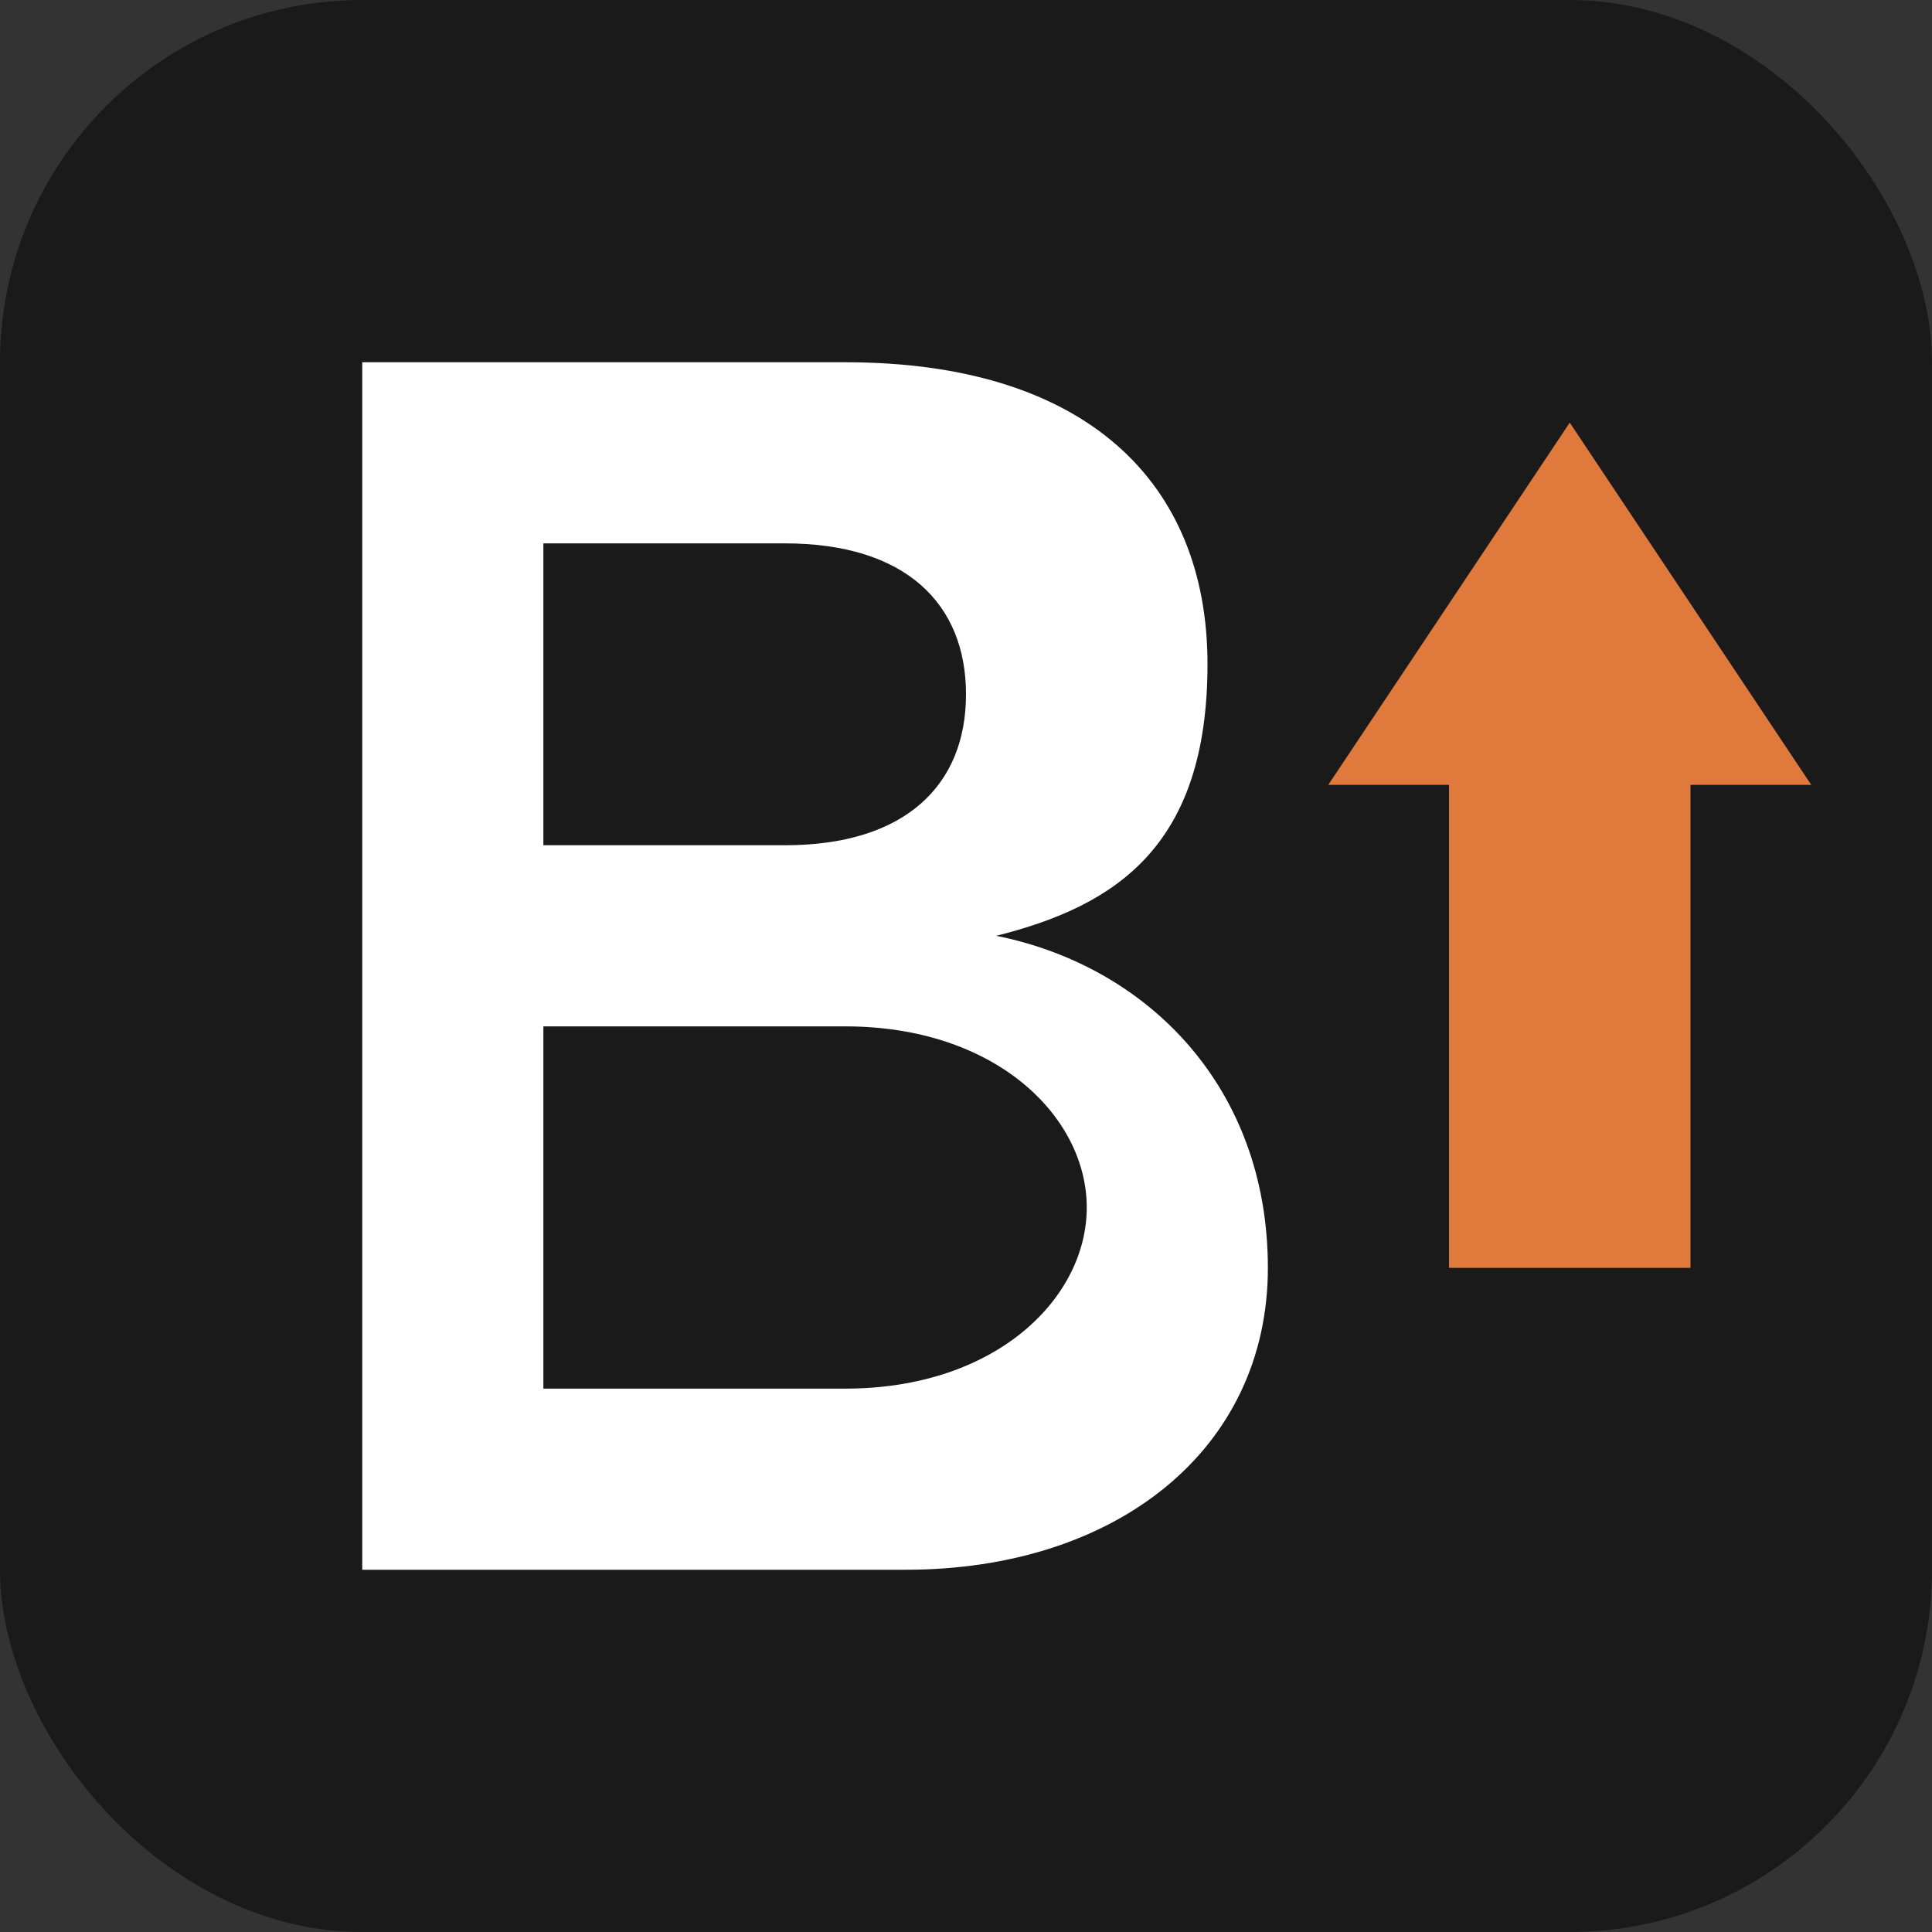
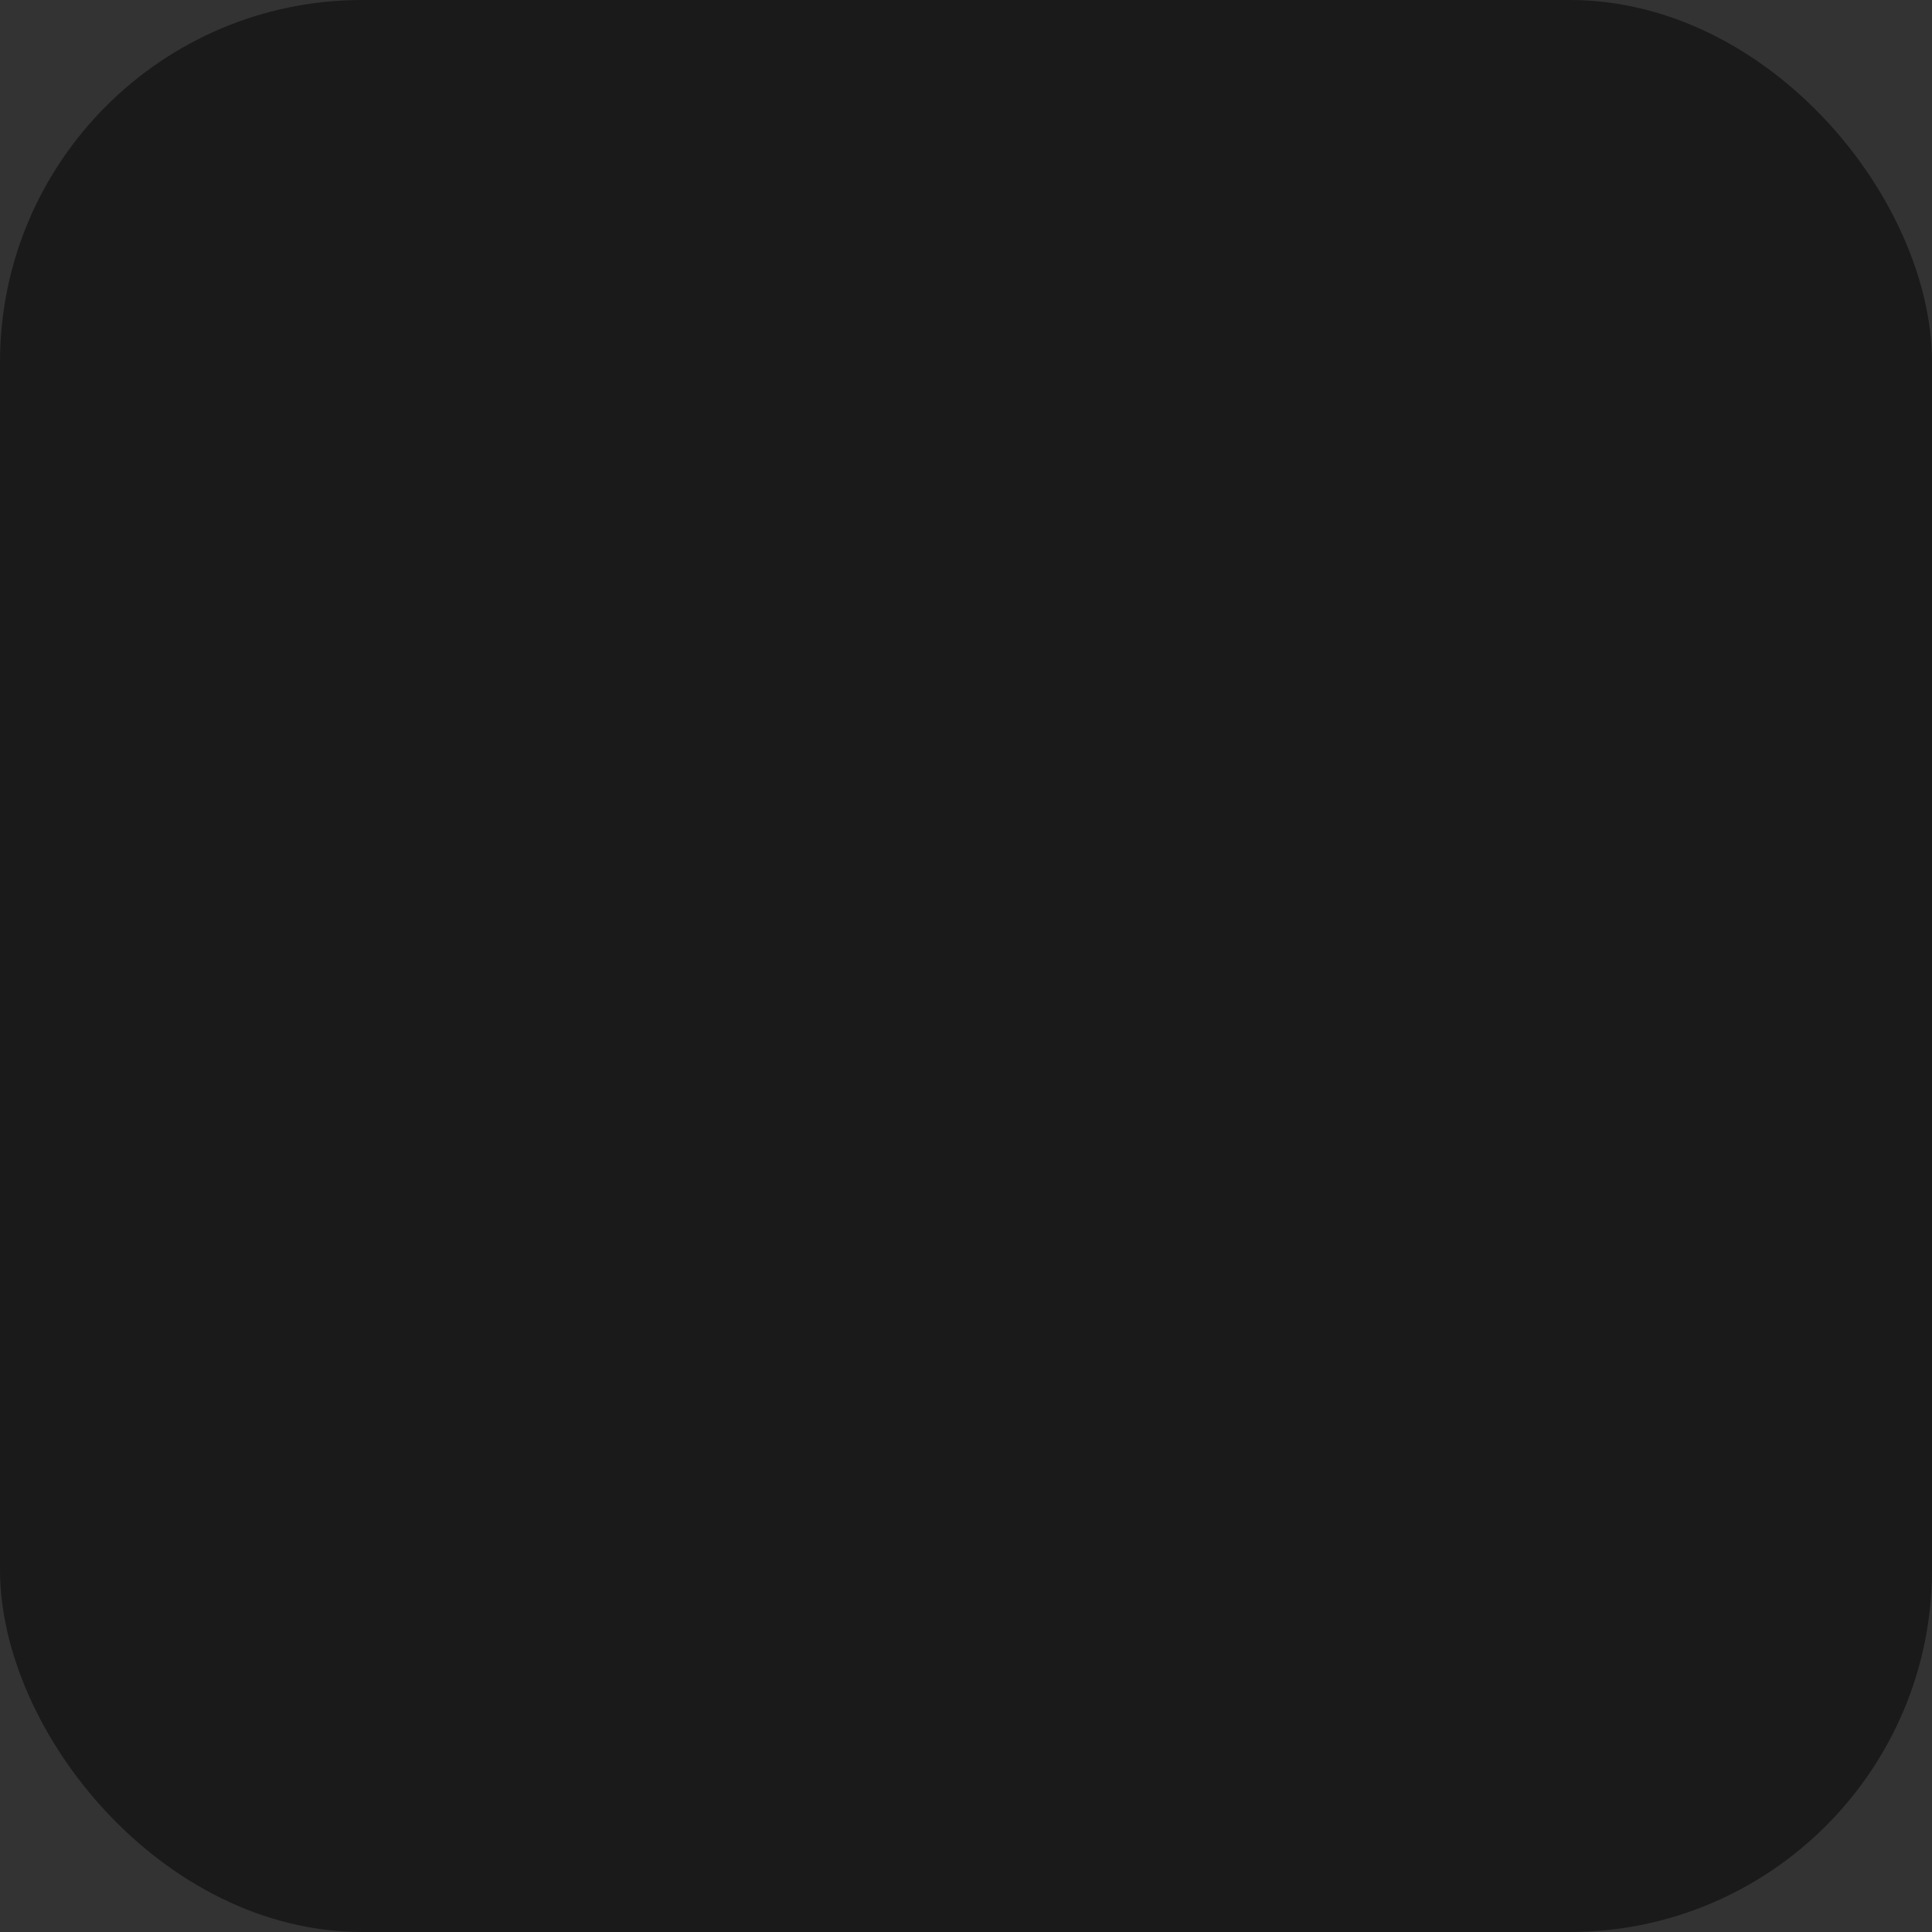
<svg xmlns="http://www.w3.org/2000/svg" viewBox="0 0 32 32" fill="none">
  <rect x="0" y="0" width="32" height="32" fill="#333333" stroke="none" />
  <rect width="32" height="32" rx="6" fill="#1a1a1a" />
-   <path d="M6 6h8c4 0 6 2 6 5s-1.5 4-3.5 4.5c2.5.5 4.5 2.5 4.5 5.5s-2.5 5-6 5H6V6z" fill="#ffffff" />
  <path d="M9 9v5h4c2 0 3-1 3-2.5S15 9 13 9H9z" fill="#1a1a1a" />
-   <path d="M9 17v6h5c2.5 0 4-1.5 4-3s-1.5-3-4-3H9z" fill="#1a1a1a" />
-   <path d="M22 13l4-6 4 6h-2v8h-4v-8h-2z" fill="#e07a3c" />
</svg>